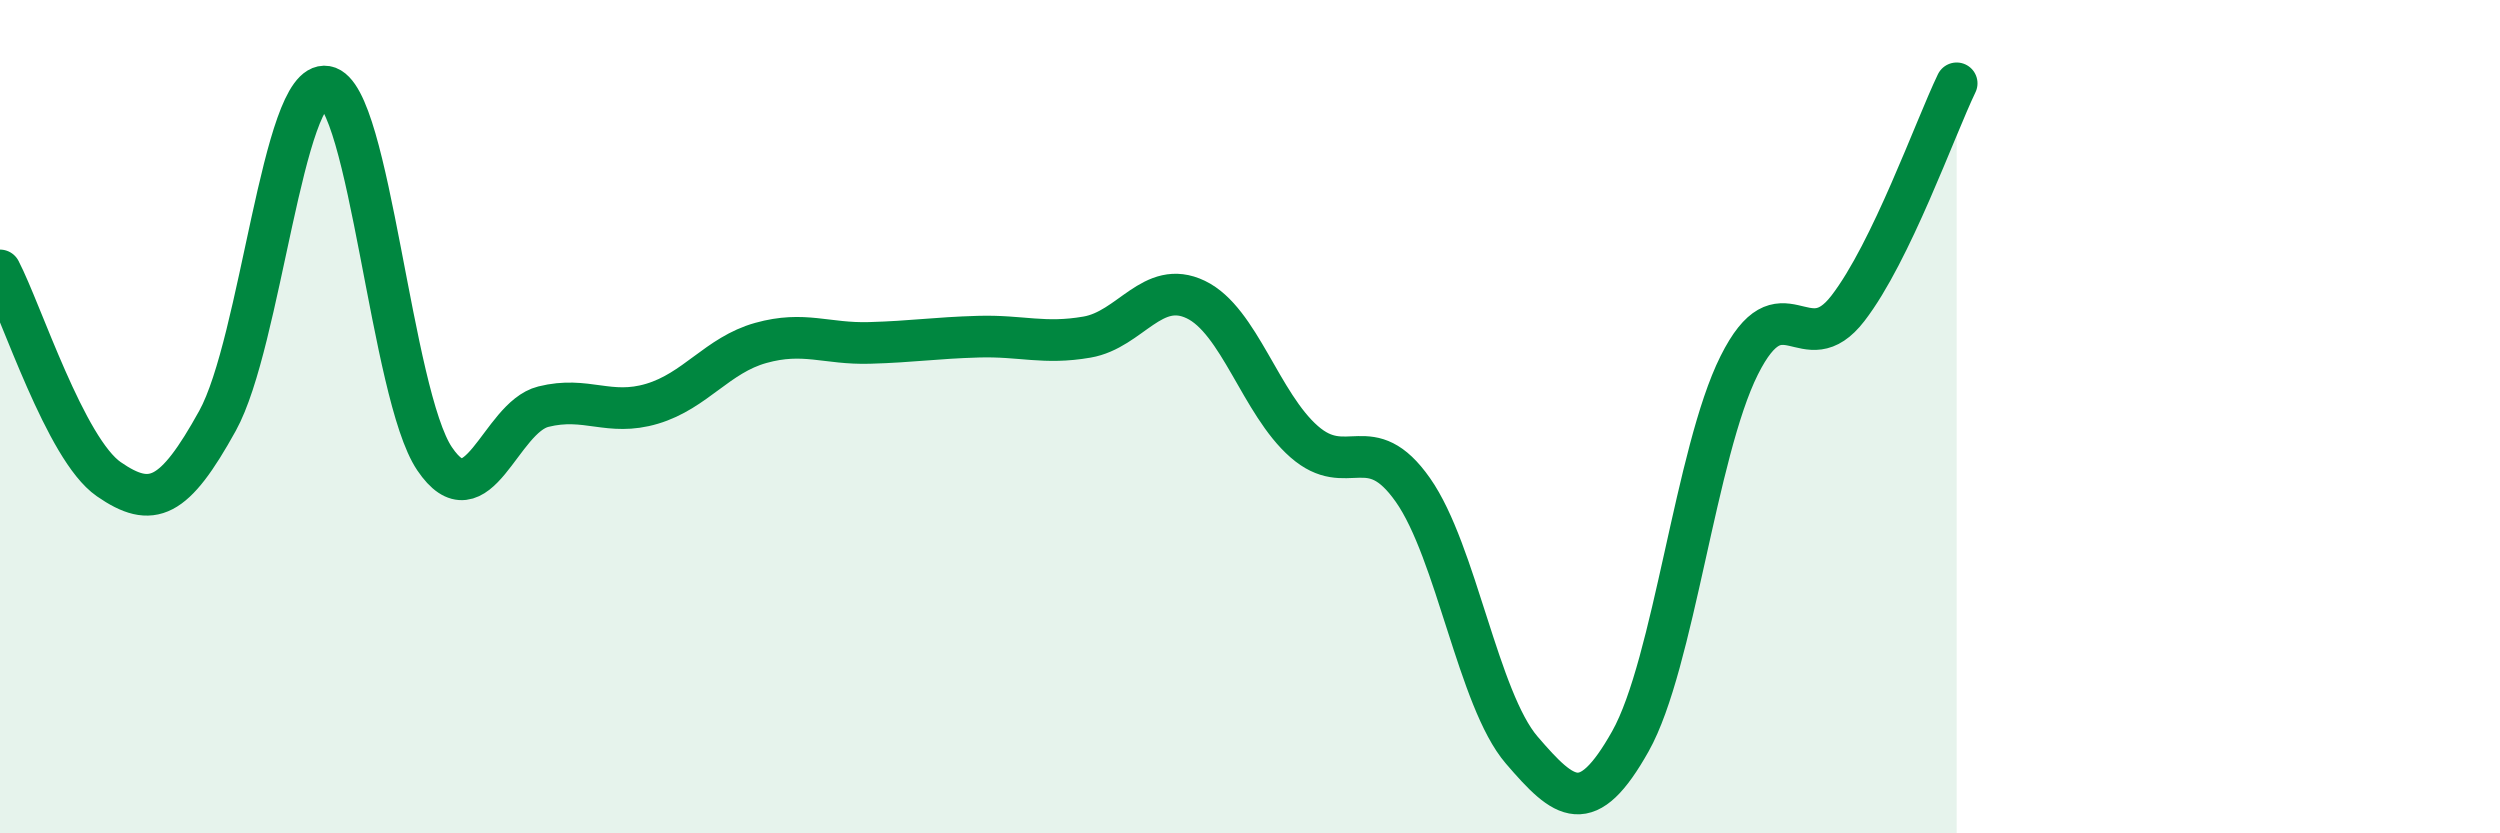
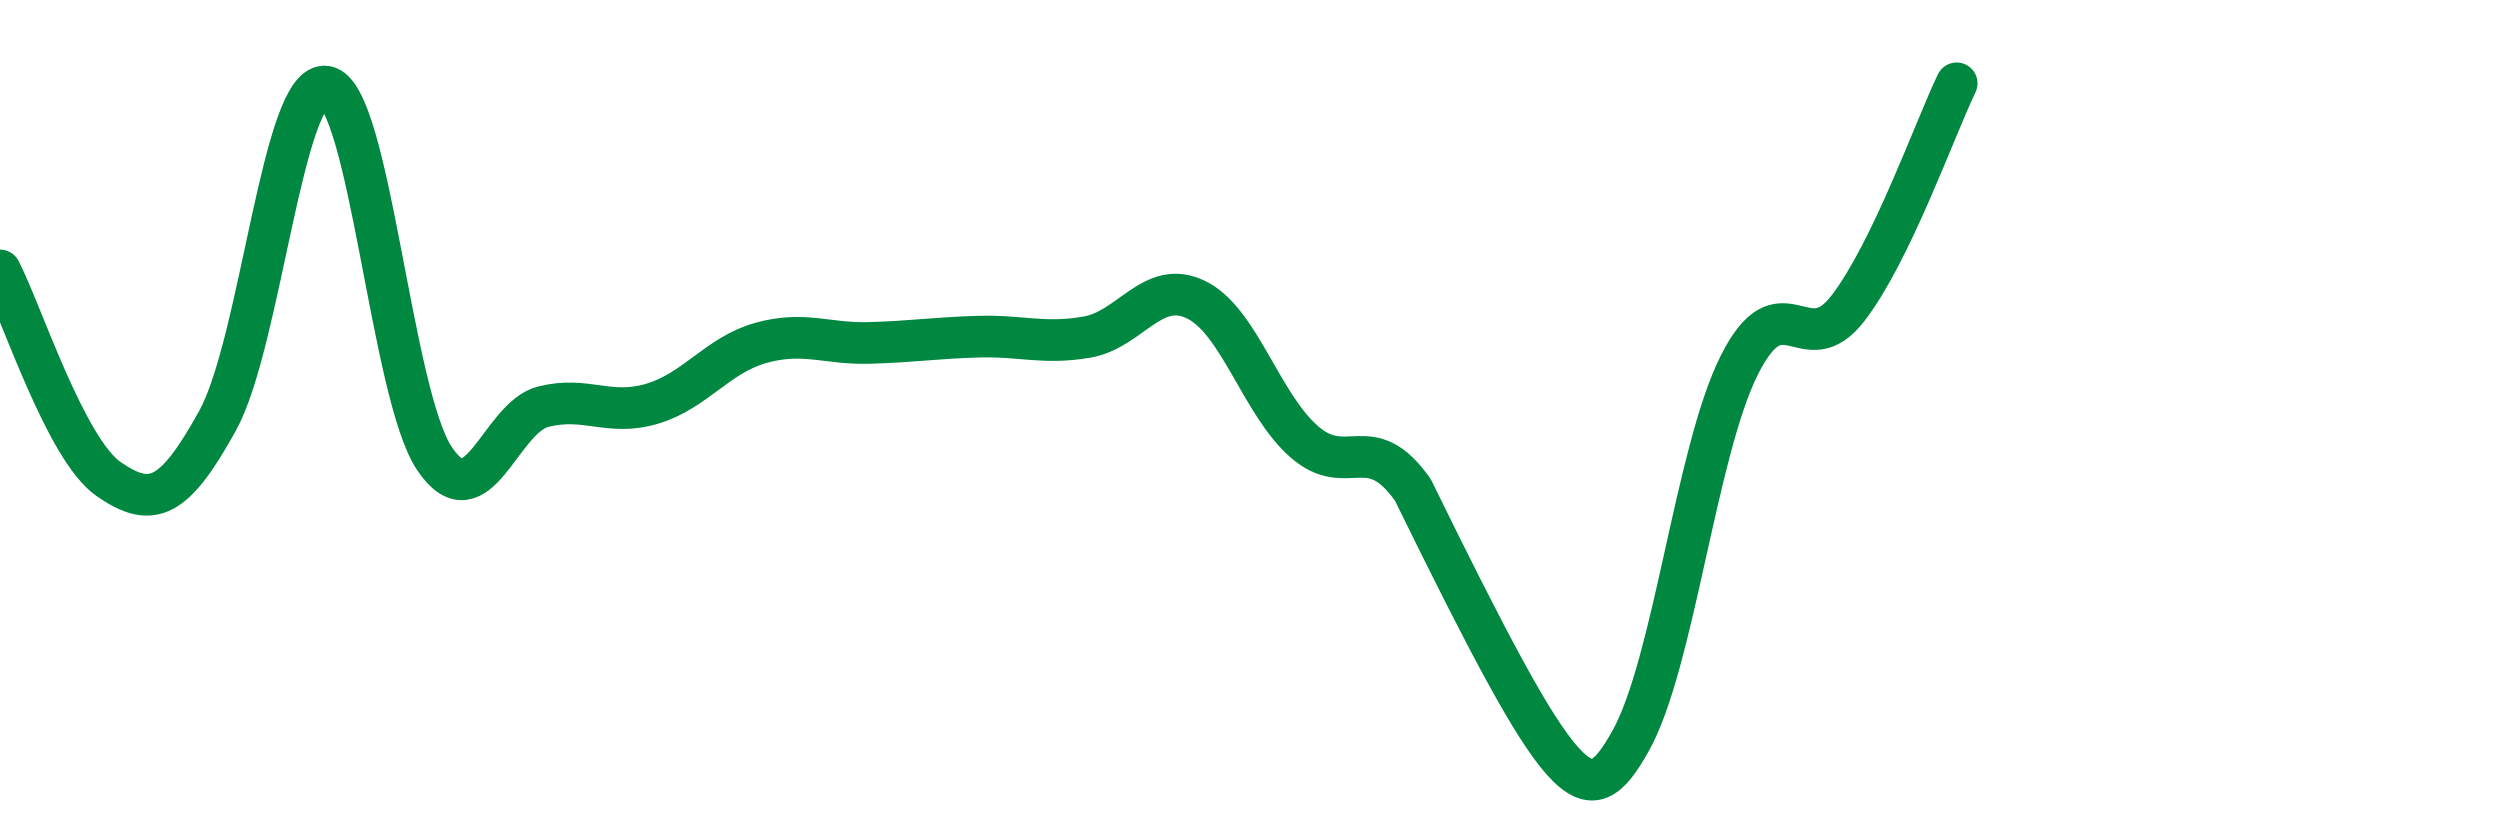
<svg xmlns="http://www.w3.org/2000/svg" width="60" height="20" viewBox="0 0 60 20">
-   <path d="M 0,6.49 C 0.52,7.49 1.57,10.78 2.61,11.5 C 3.65,12.22 4.18,11.98 5.22,10.1 C 6.26,8.22 6.79,1.9 7.83,2.08 C 8.87,2.26 9.39,9.47 10.43,11.01 C 11.47,12.55 12,10.02 13.04,9.76 C 14.08,9.5 14.61,10 15.65,9.69 C 16.69,9.38 17.22,8.52 18.26,8.23 C 19.3,7.94 19.83,8.26 20.87,8.23 C 21.91,8.2 22.44,8.11 23.48,8.08 C 24.52,8.05 25.05,8.27 26.09,8.09 C 27.13,7.91 27.66,6.69 28.7,7.19 C 29.74,7.69 30.26,9.69 31.3,10.6 C 32.34,11.51 32.87,10.28 33.91,11.76 C 34.95,13.24 35.48,16.79 36.52,18 C 37.56,19.21 38.09,19.64 39.13,17.79 C 40.17,15.94 40.7,10.85 41.74,8.77 C 42.78,6.69 43.31,8.75 44.35,7.4 C 45.39,6.05 46.44,3.08 46.96,2L46.96 20L0 20Z" fill="#008740" opacity="0.1" stroke-linecap="round" stroke-linejoin="round" />
-   <path d="M 0,6.49 C 0.52,7.49 1.57,10.78 2.61,11.5 C 3.65,12.22 4.18,11.98 5.22,10.1 C 6.26,8.22 6.79,1.9 7.83,2.08 C 8.87,2.26 9.39,9.47 10.43,11.01 C 11.47,12.55 12,10.02 13.04,9.76 C 14.08,9.5 14.61,10 15.65,9.69 C 16.69,9.38 17.22,8.52 18.26,8.23 C 19.3,7.94 19.83,8.26 20.87,8.23 C 21.91,8.2 22.44,8.11 23.48,8.08 C 24.52,8.05 25.05,8.27 26.09,8.09 C 27.13,7.91 27.66,6.69 28.7,7.19 C 29.74,7.69 30.26,9.69 31.3,10.6 C 32.34,11.51 32.87,10.28 33.91,11.76 C 34.95,13.24 35.48,16.79 36.52,18 C 37.56,19.21 38.09,19.64 39.13,17.79 C 40.17,15.94 40.7,10.85 41.74,8.77 C 42.78,6.69 43.31,8.75 44.35,7.4 C 45.39,6.05 46.44,3.08 46.96,2" stroke="#008740" stroke-width="1" fill="none" stroke-linecap="round" stroke-linejoin="round" />
+   <path d="M 0,6.49 C 0.52,7.49 1.57,10.78 2.61,11.5 C 3.65,12.22 4.18,11.98 5.22,10.1 C 6.26,8.22 6.79,1.9 7.83,2.08 C 8.87,2.26 9.39,9.47 10.43,11.01 C 11.47,12.55 12,10.02 13.04,9.76 C 14.08,9.5 14.61,10 15.65,9.69 C 16.69,9.38 17.22,8.52 18.26,8.23 C 19.3,7.94 19.83,8.26 20.87,8.23 C 21.91,8.2 22.44,8.11 23.48,8.08 C 24.52,8.05 25.05,8.27 26.09,8.09 C 27.13,7.91 27.66,6.69 28.7,7.19 C 29.74,7.69 30.26,9.69 31.3,10.6 C 32.34,11.51 32.87,10.28 33.91,11.76 C 37.56,19.21 38.09,19.64 39.13,17.79 C 40.17,15.94 40.7,10.85 41.74,8.77 C 42.78,6.69 43.31,8.75 44.35,7.4 C 45.39,6.05 46.44,3.08 46.96,2" stroke="#008740" stroke-width="1" fill="none" stroke-linecap="round" stroke-linejoin="round" />
</svg>